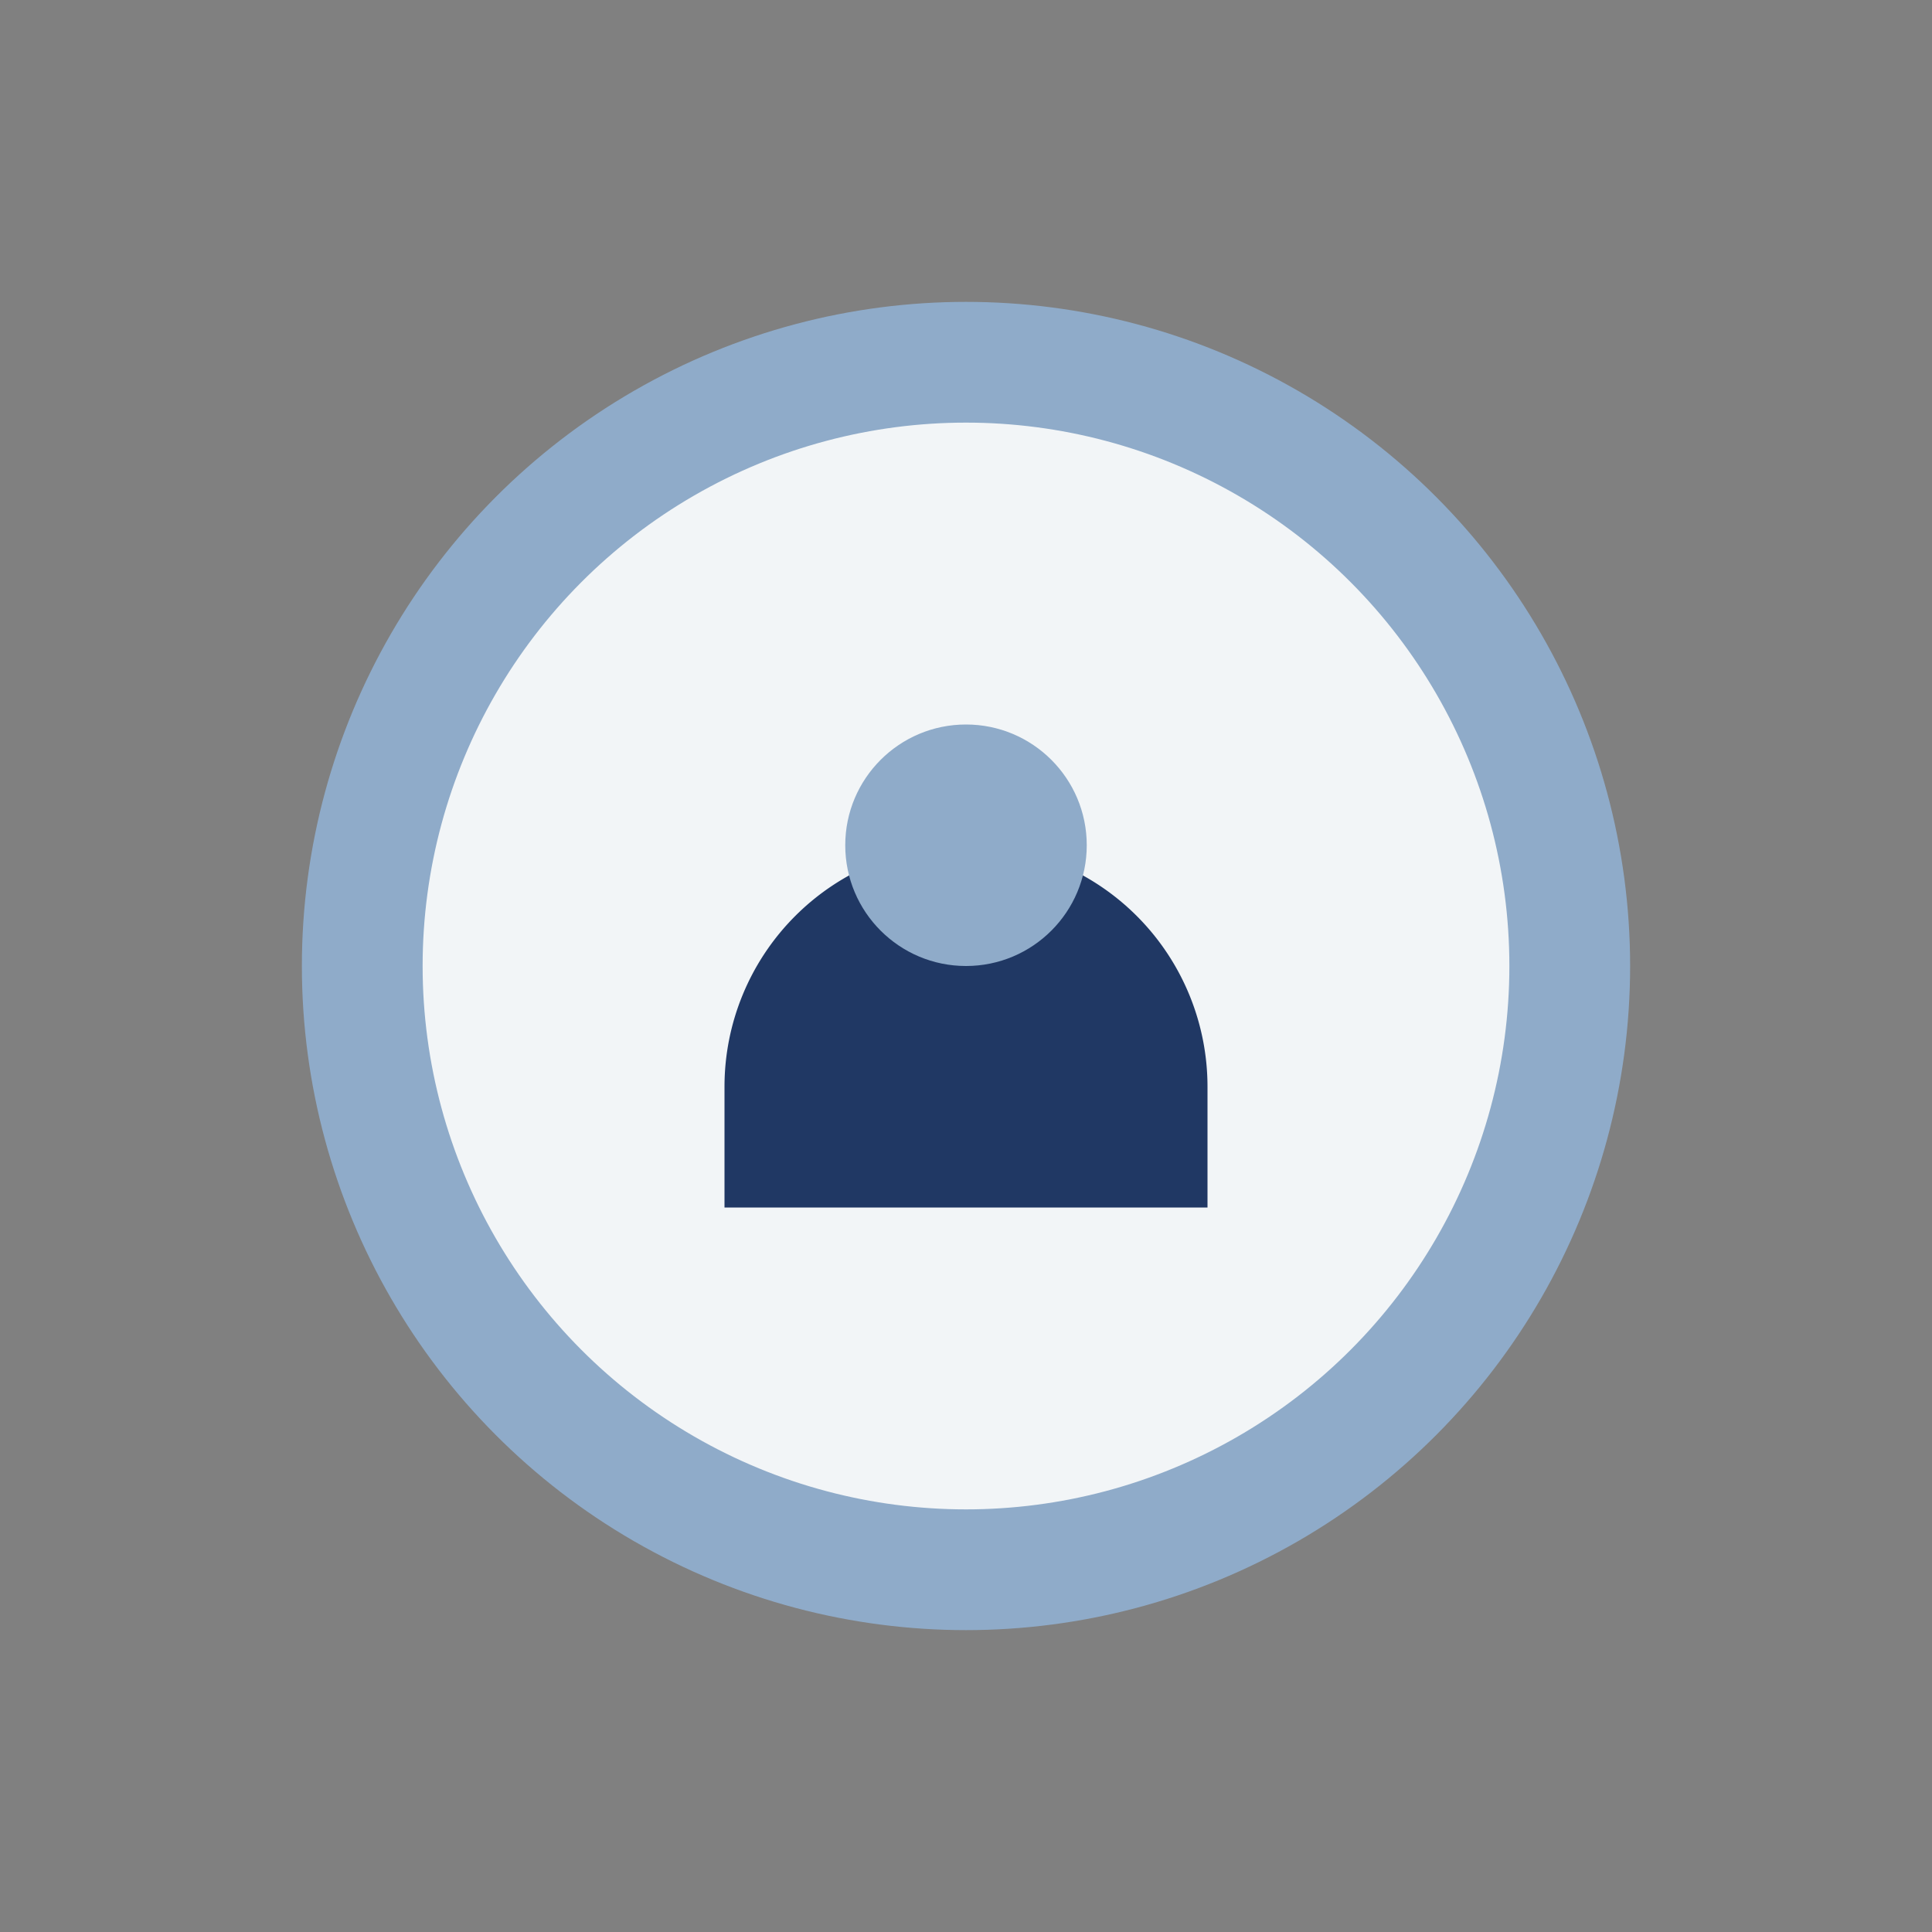
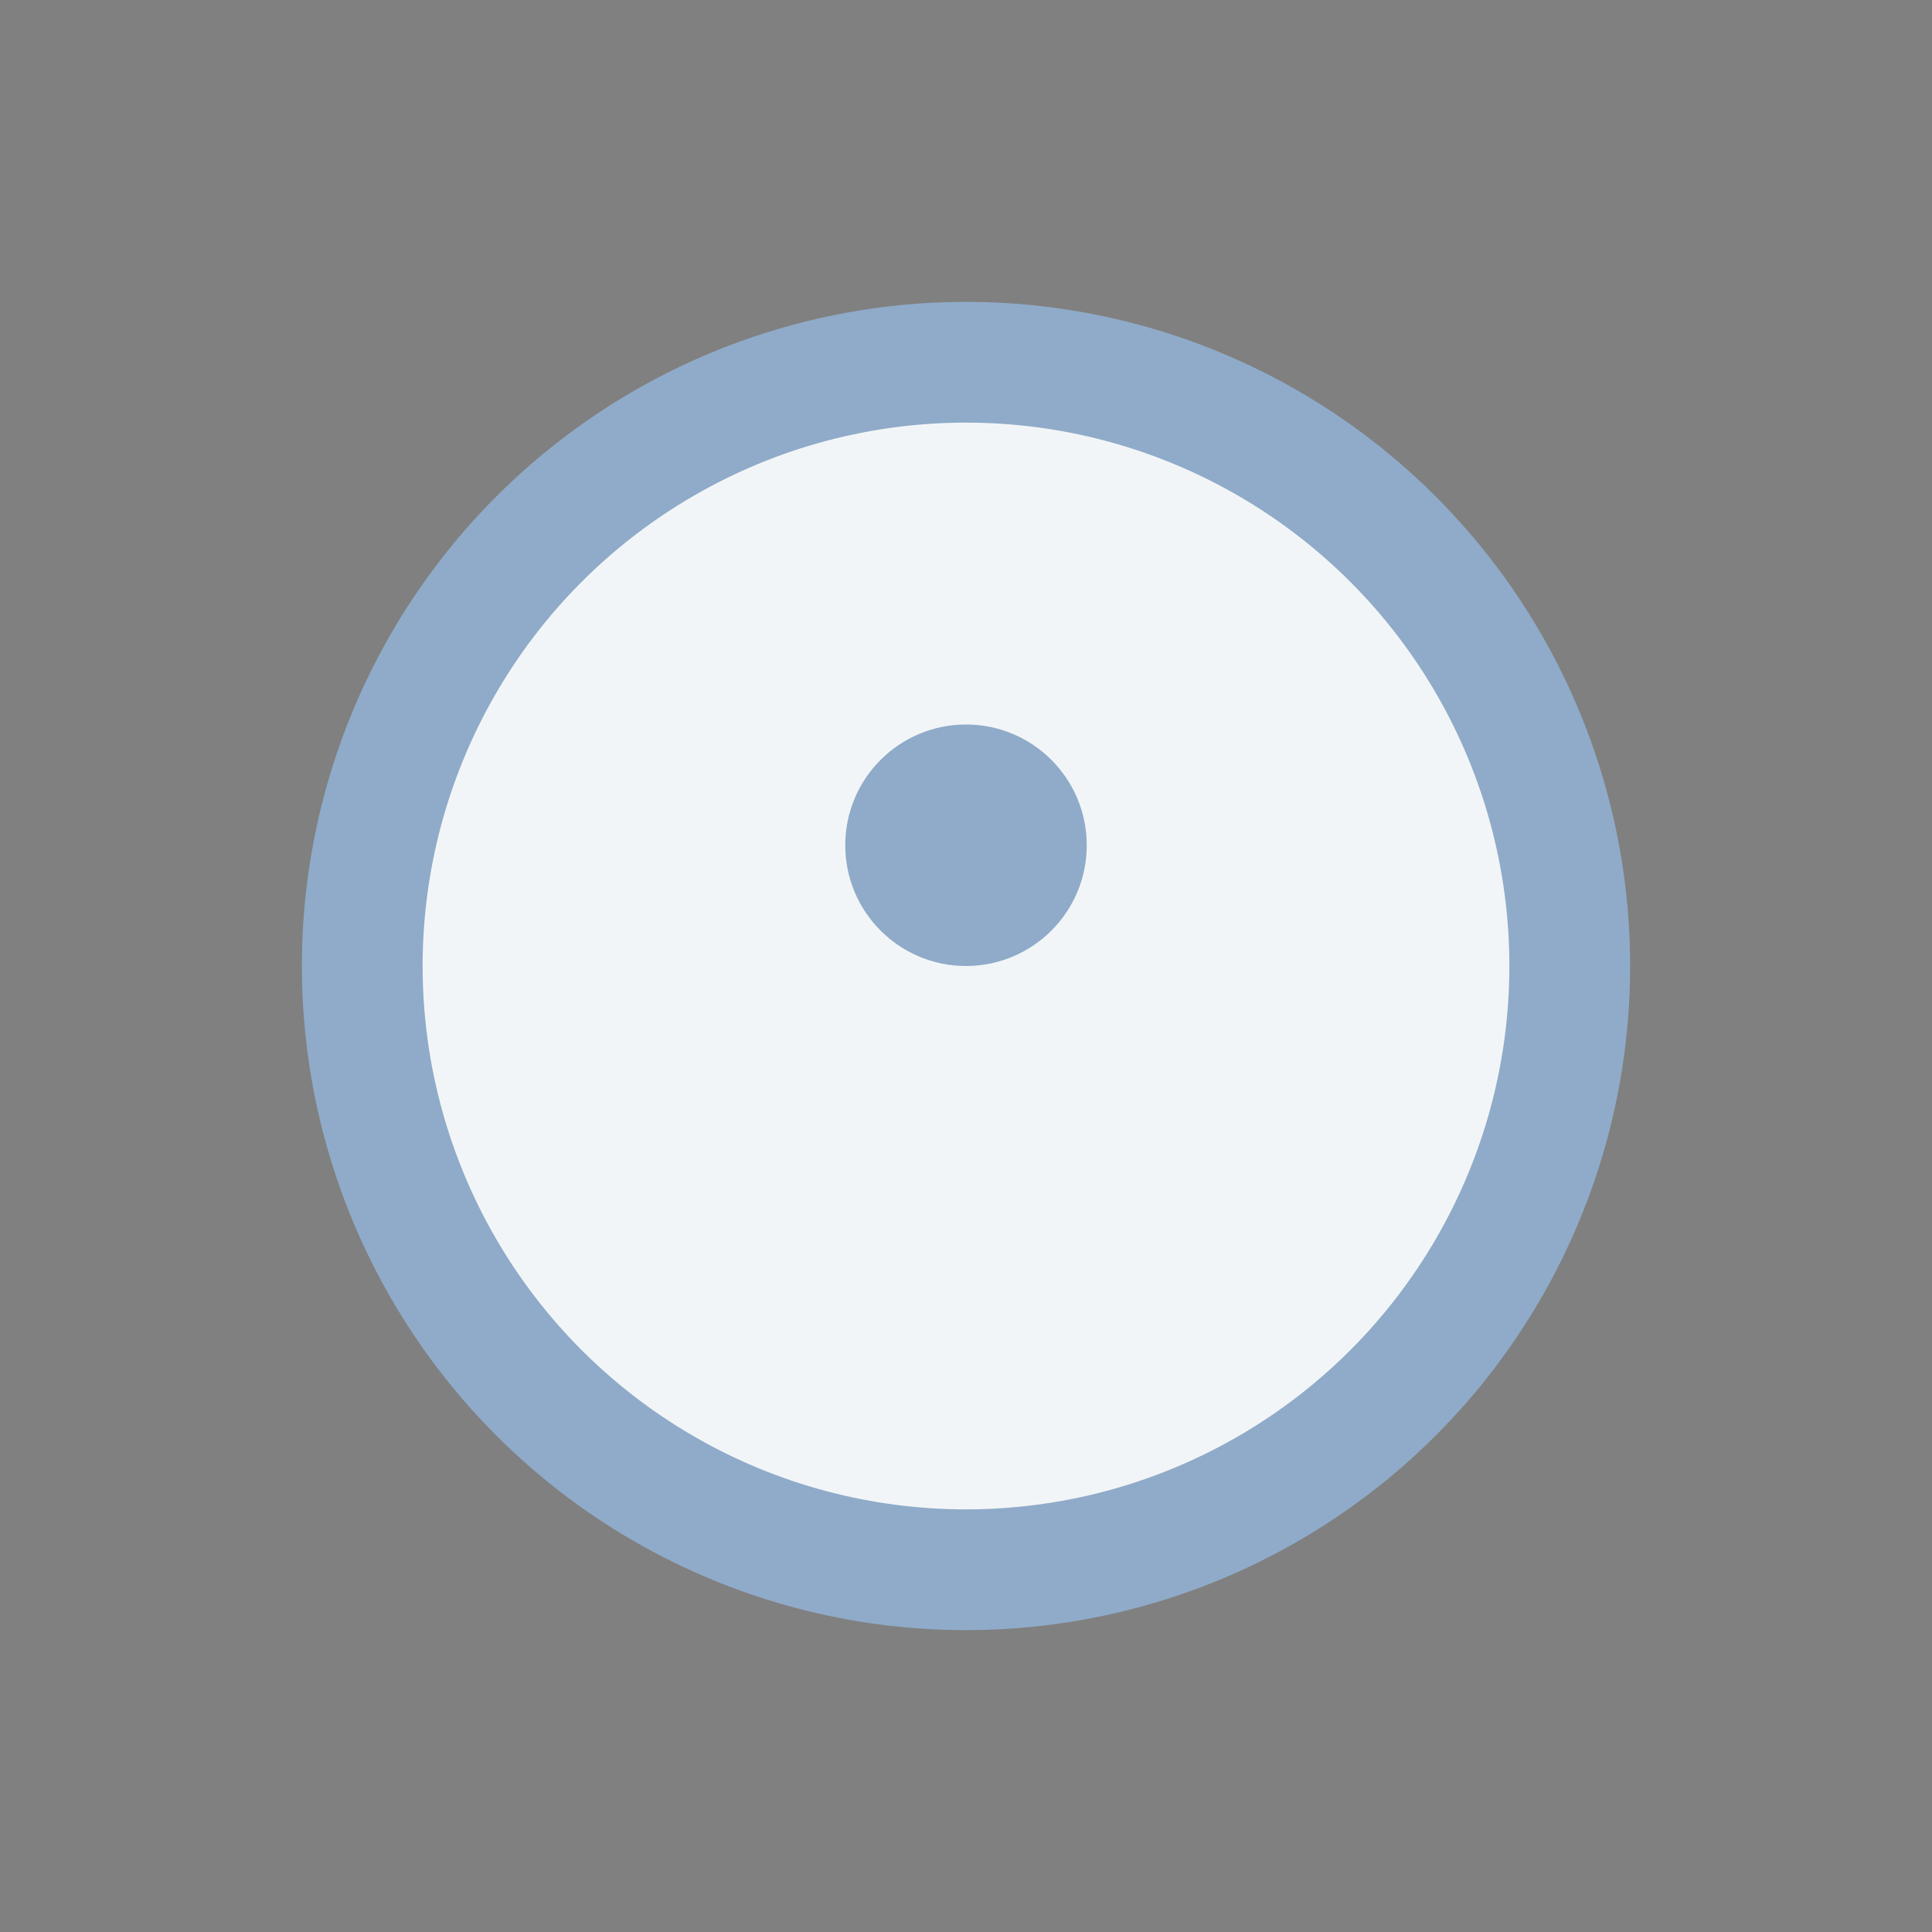
<svg xmlns="http://www.w3.org/2000/svg" width="32" height="32" viewBox="0 0 32 32">
  <rect x="0" y="0" width="32" height="32" fill="#808080" stroke="none" />
  <circle cx="16" cy="16" r="10" fill="#F2F5F7" stroke="#8FABC9" stroke-width="2" />
-   <path d="M12 18a4 4 0 0 1 8 0v2h-8v-2z" fill="#203864" />
  <circle cx="16" cy="14" r="2" fill="#8FABC9" />
</svg>